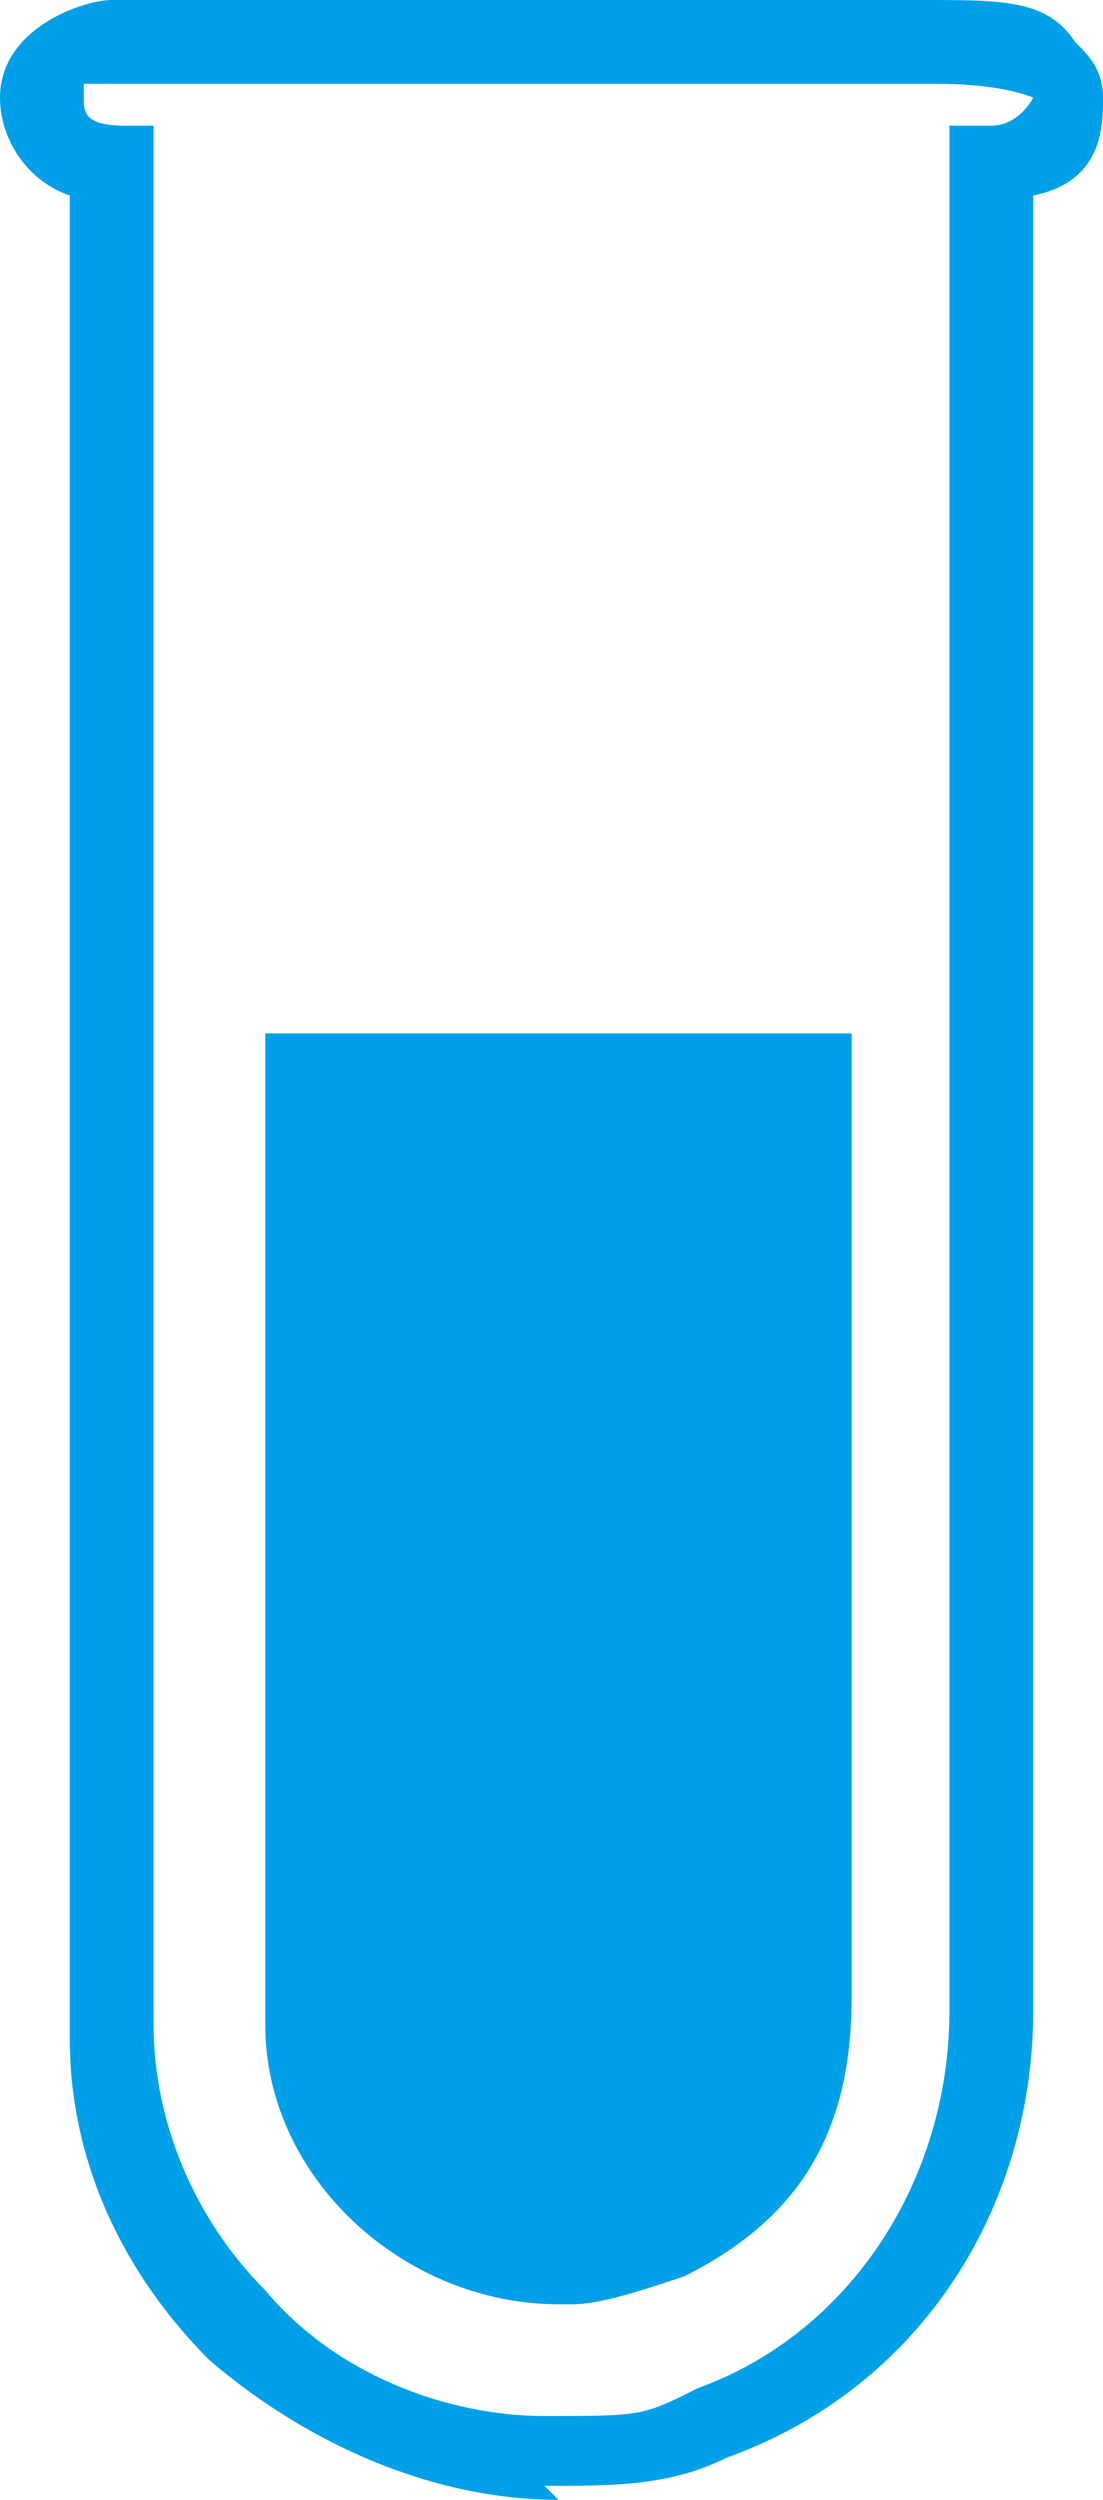
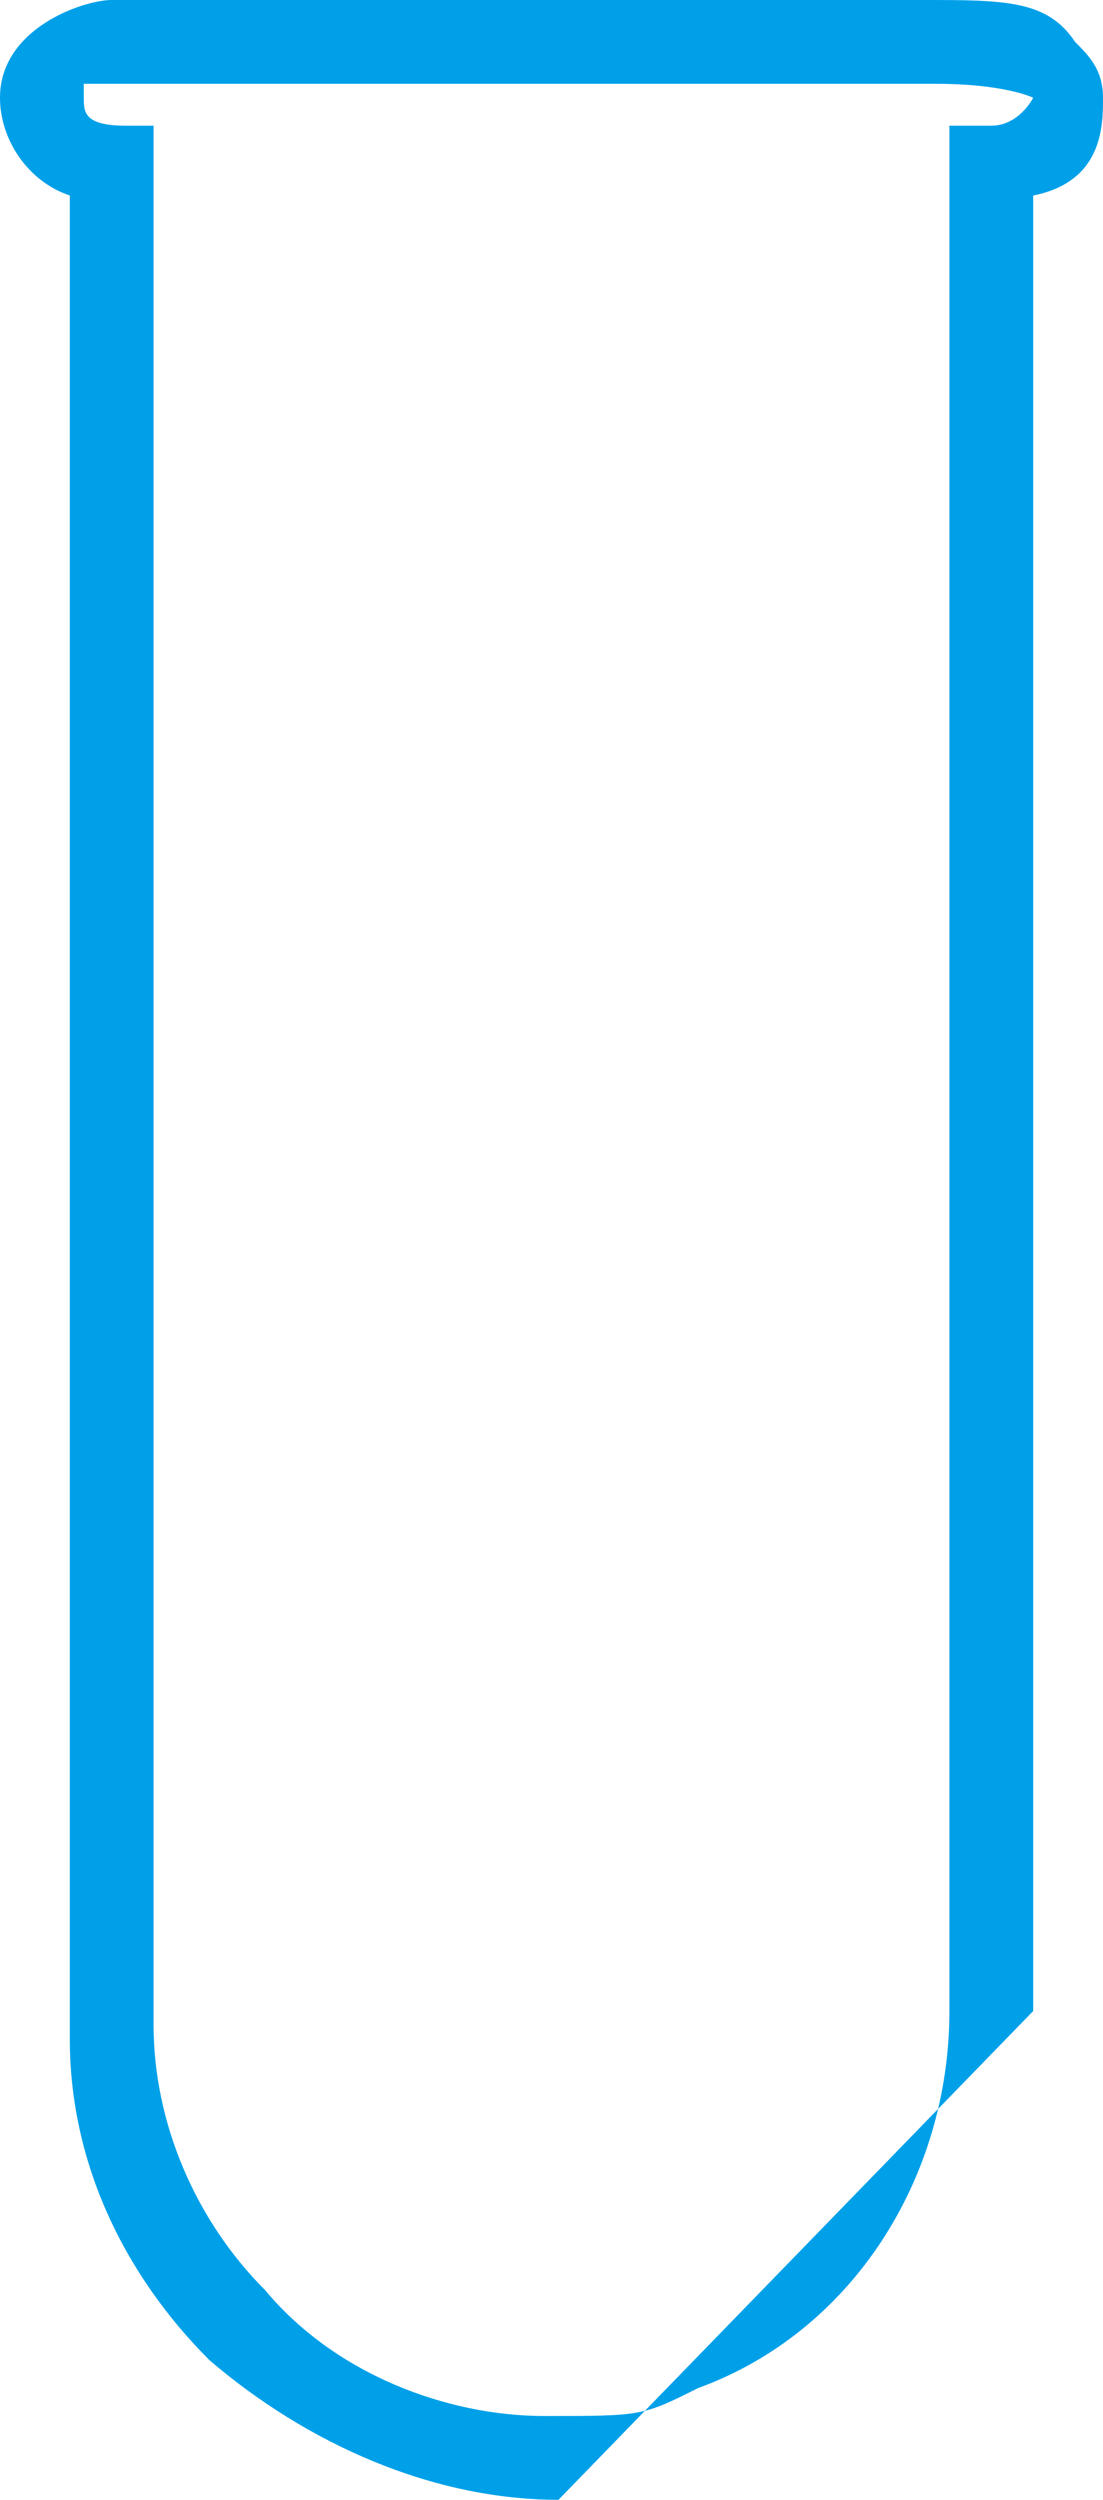
<svg xmlns="http://www.w3.org/2000/svg" id="_レイヤー_2" version="1.1" viewBox="0 0 7.9 17.9">
  <defs>
    <style>
      .st0 {
        fill: #00a0e9;
      }
    </style>
  </defs>
  <g id="_レイヤー_1-2">
-     <path class="st0" d="M4,17.9c-.9,0-1.8-.4-2.5-1-.6-.6-1-1.4-1-2.3V1.4c-.3-.1-.5-.4-.5-.7h0C0,.2.6,0,.8,0h1.8C3.8,0,5.1,0,6.3,0h.3c.6,0,.9,0,1.1.3.1.1.2.2.2.4s0,.6-.5.7v13c0,1.4-.8,2.7-2.2,3.2-.4.2-.8.2-1.3.2h0ZM.6.7c0,.1,0,.2.3.2h.2v13.6c0,.7.3,1.4.8,1.9.5.6,1.3.9,2,.9s.7,0,1.1-.2c1.1-.4,1.8-1.5,1.8-2.7V.9h.3c.2,0,.3-.2.3-.2,0,0-.2-.1-.7-.1h-.3c-1.2,0-2.4,0-3.6,0H.8c0,0-.2,0-.2,0h0Z" />
-     <path class="st0" d="M4,16.5c-1.1,0-2.1-.9-2.1-2,0-1.7,0-3.3,0-5v-2s0,0,0-.1h4.2c0,.1,0,.2,0,.3v6.6c0,1-.4,1.6-1.2,2-.3.1-.6.2-.8.2h0Z" />
+     <path class="st0" d="M4,17.9c-.9,0-1.8-.4-2.5-1-.6-.6-1-1.4-1-2.3V1.4c-.3-.1-.5-.4-.5-.7h0C0,.2.6,0,.8,0h1.8C3.8,0,5.1,0,6.3,0h.3c.6,0,.9,0,1.1.3.1.1.2.2.2.4s0,.6-.5.7v13h0ZM.6.7c0,.1,0,.2.3.2h.2v13.6c0,.7.3,1.4.8,1.9.5.6,1.3.9,2,.9s.7,0,1.1-.2c1.1-.4,1.8-1.5,1.8-2.7V.9h.3c.2,0,.3-.2.3-.2,0,0-.2-.1-.7-.1h-.3c-1.2,0-2.4,0-3.6,0H.8c0,0-.2,0-.2,0h0Z" />
  </g>
</svg>